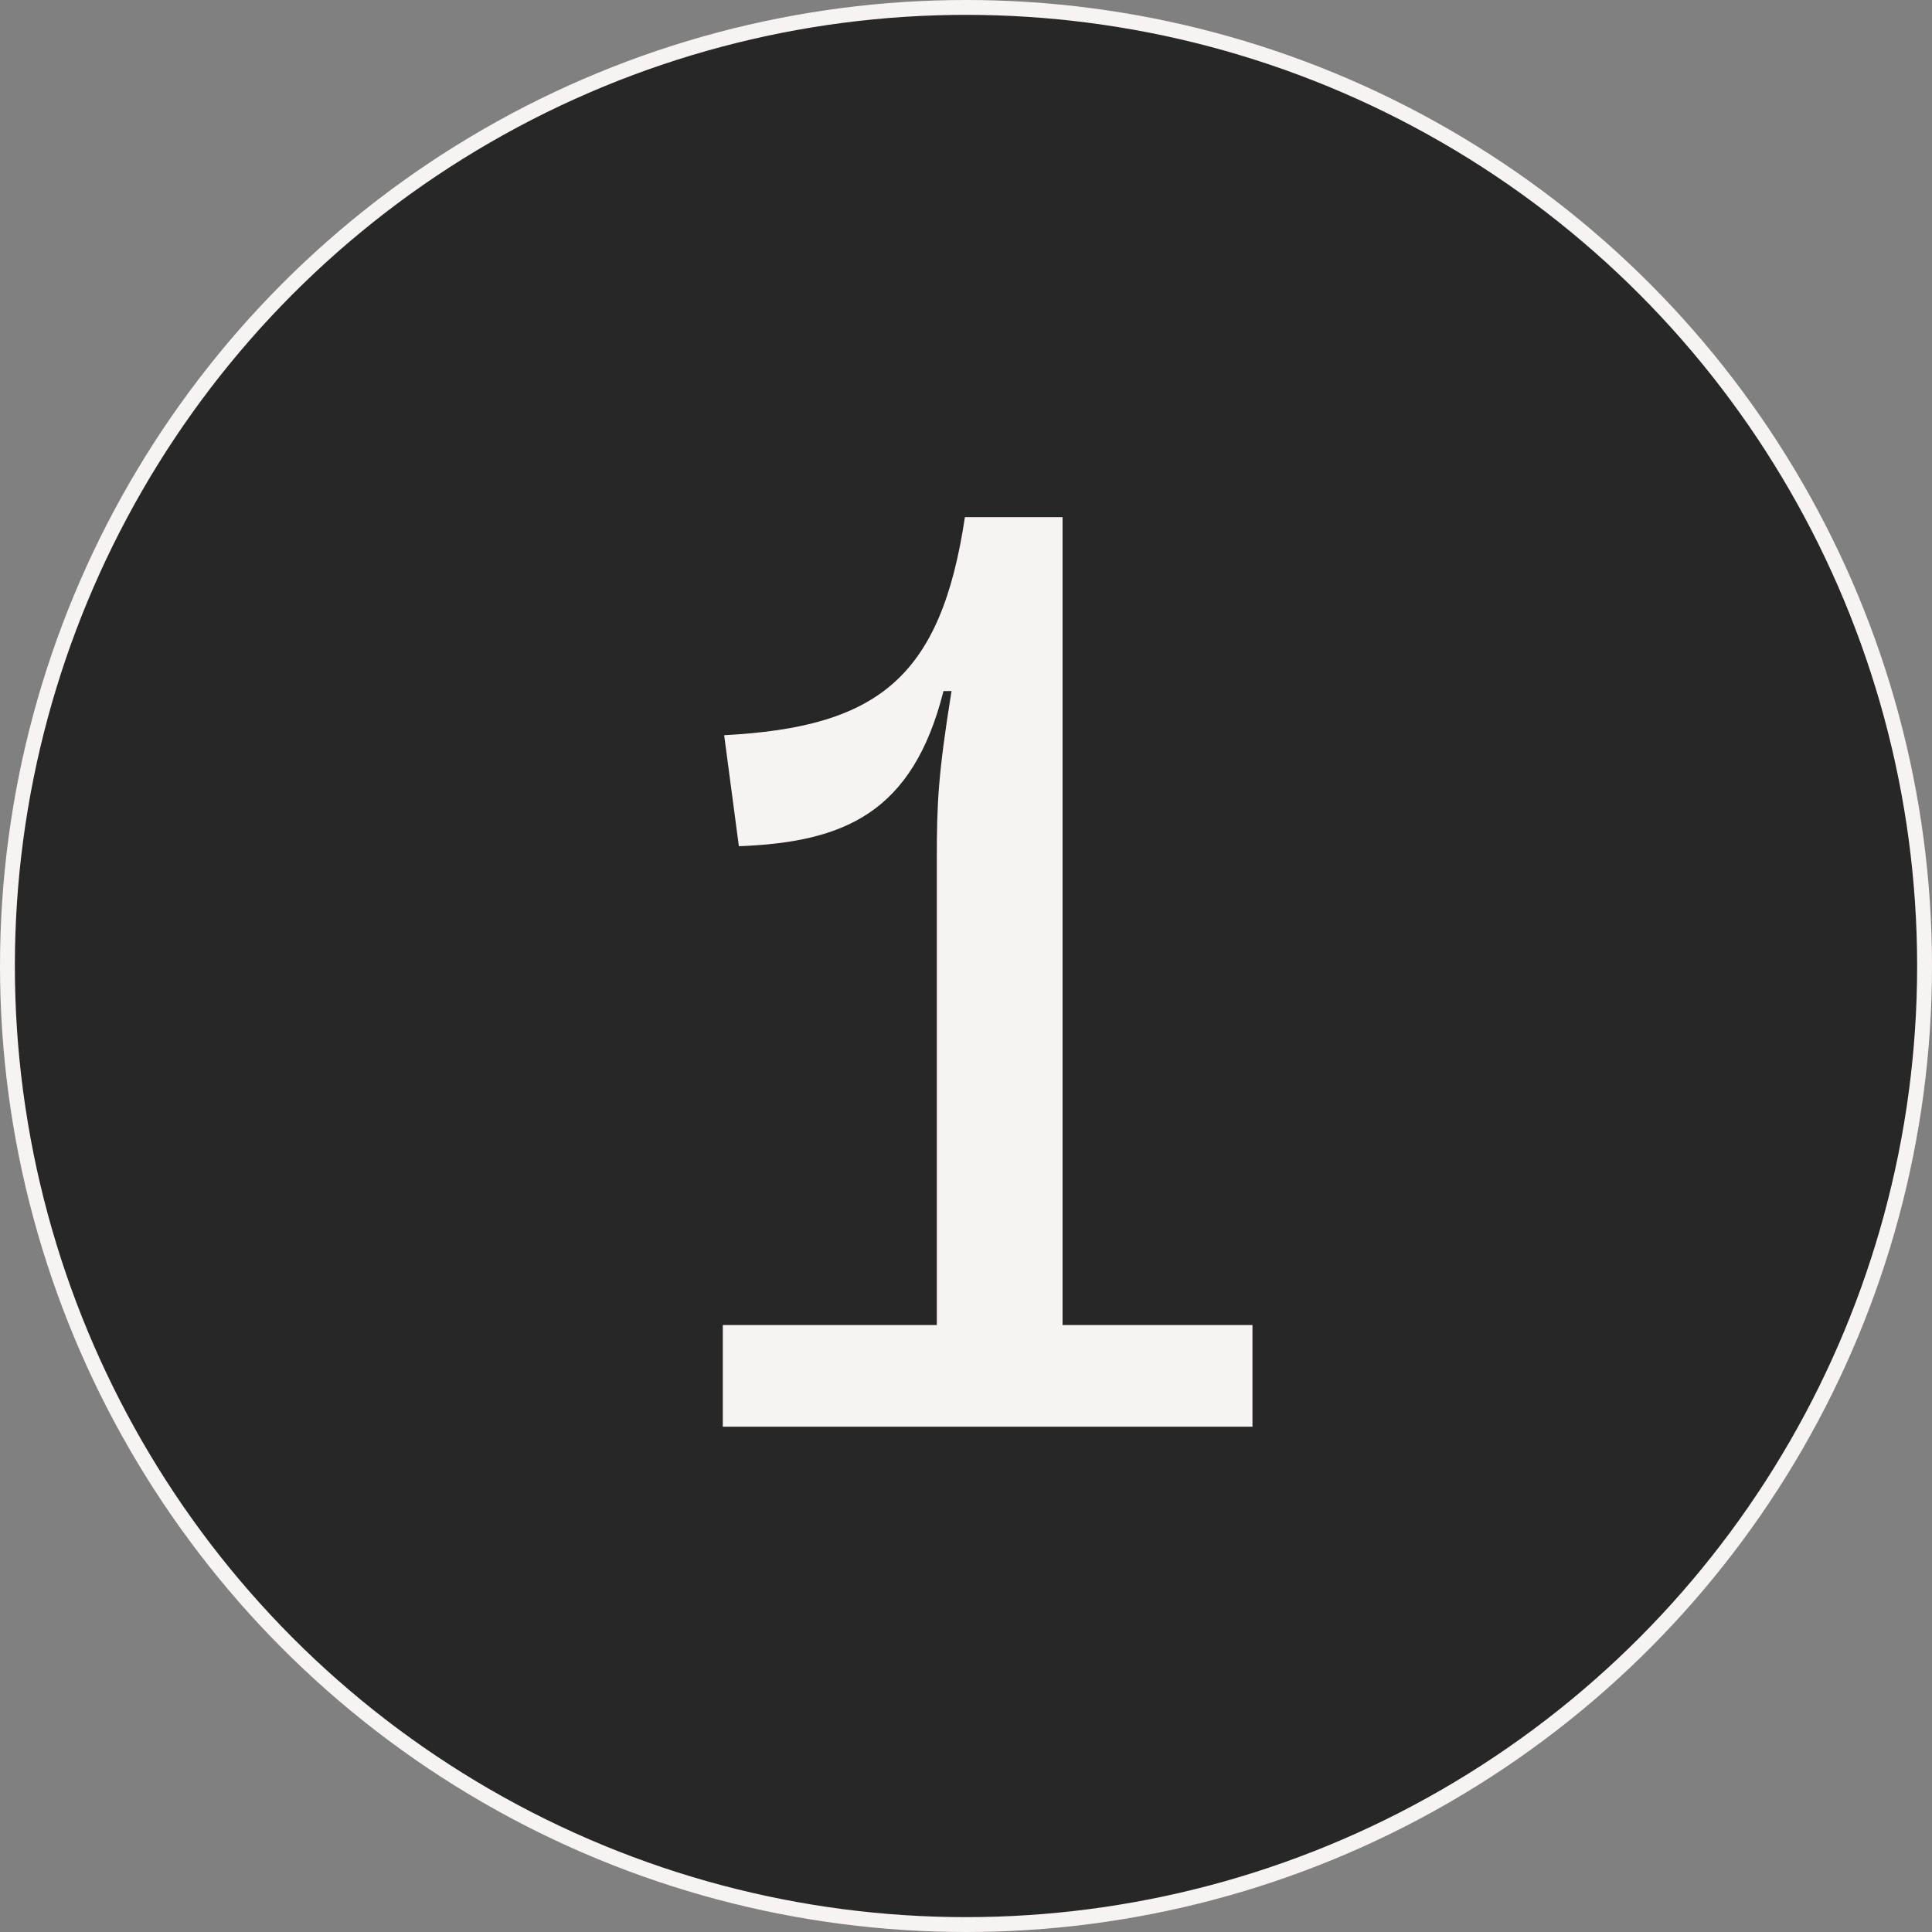
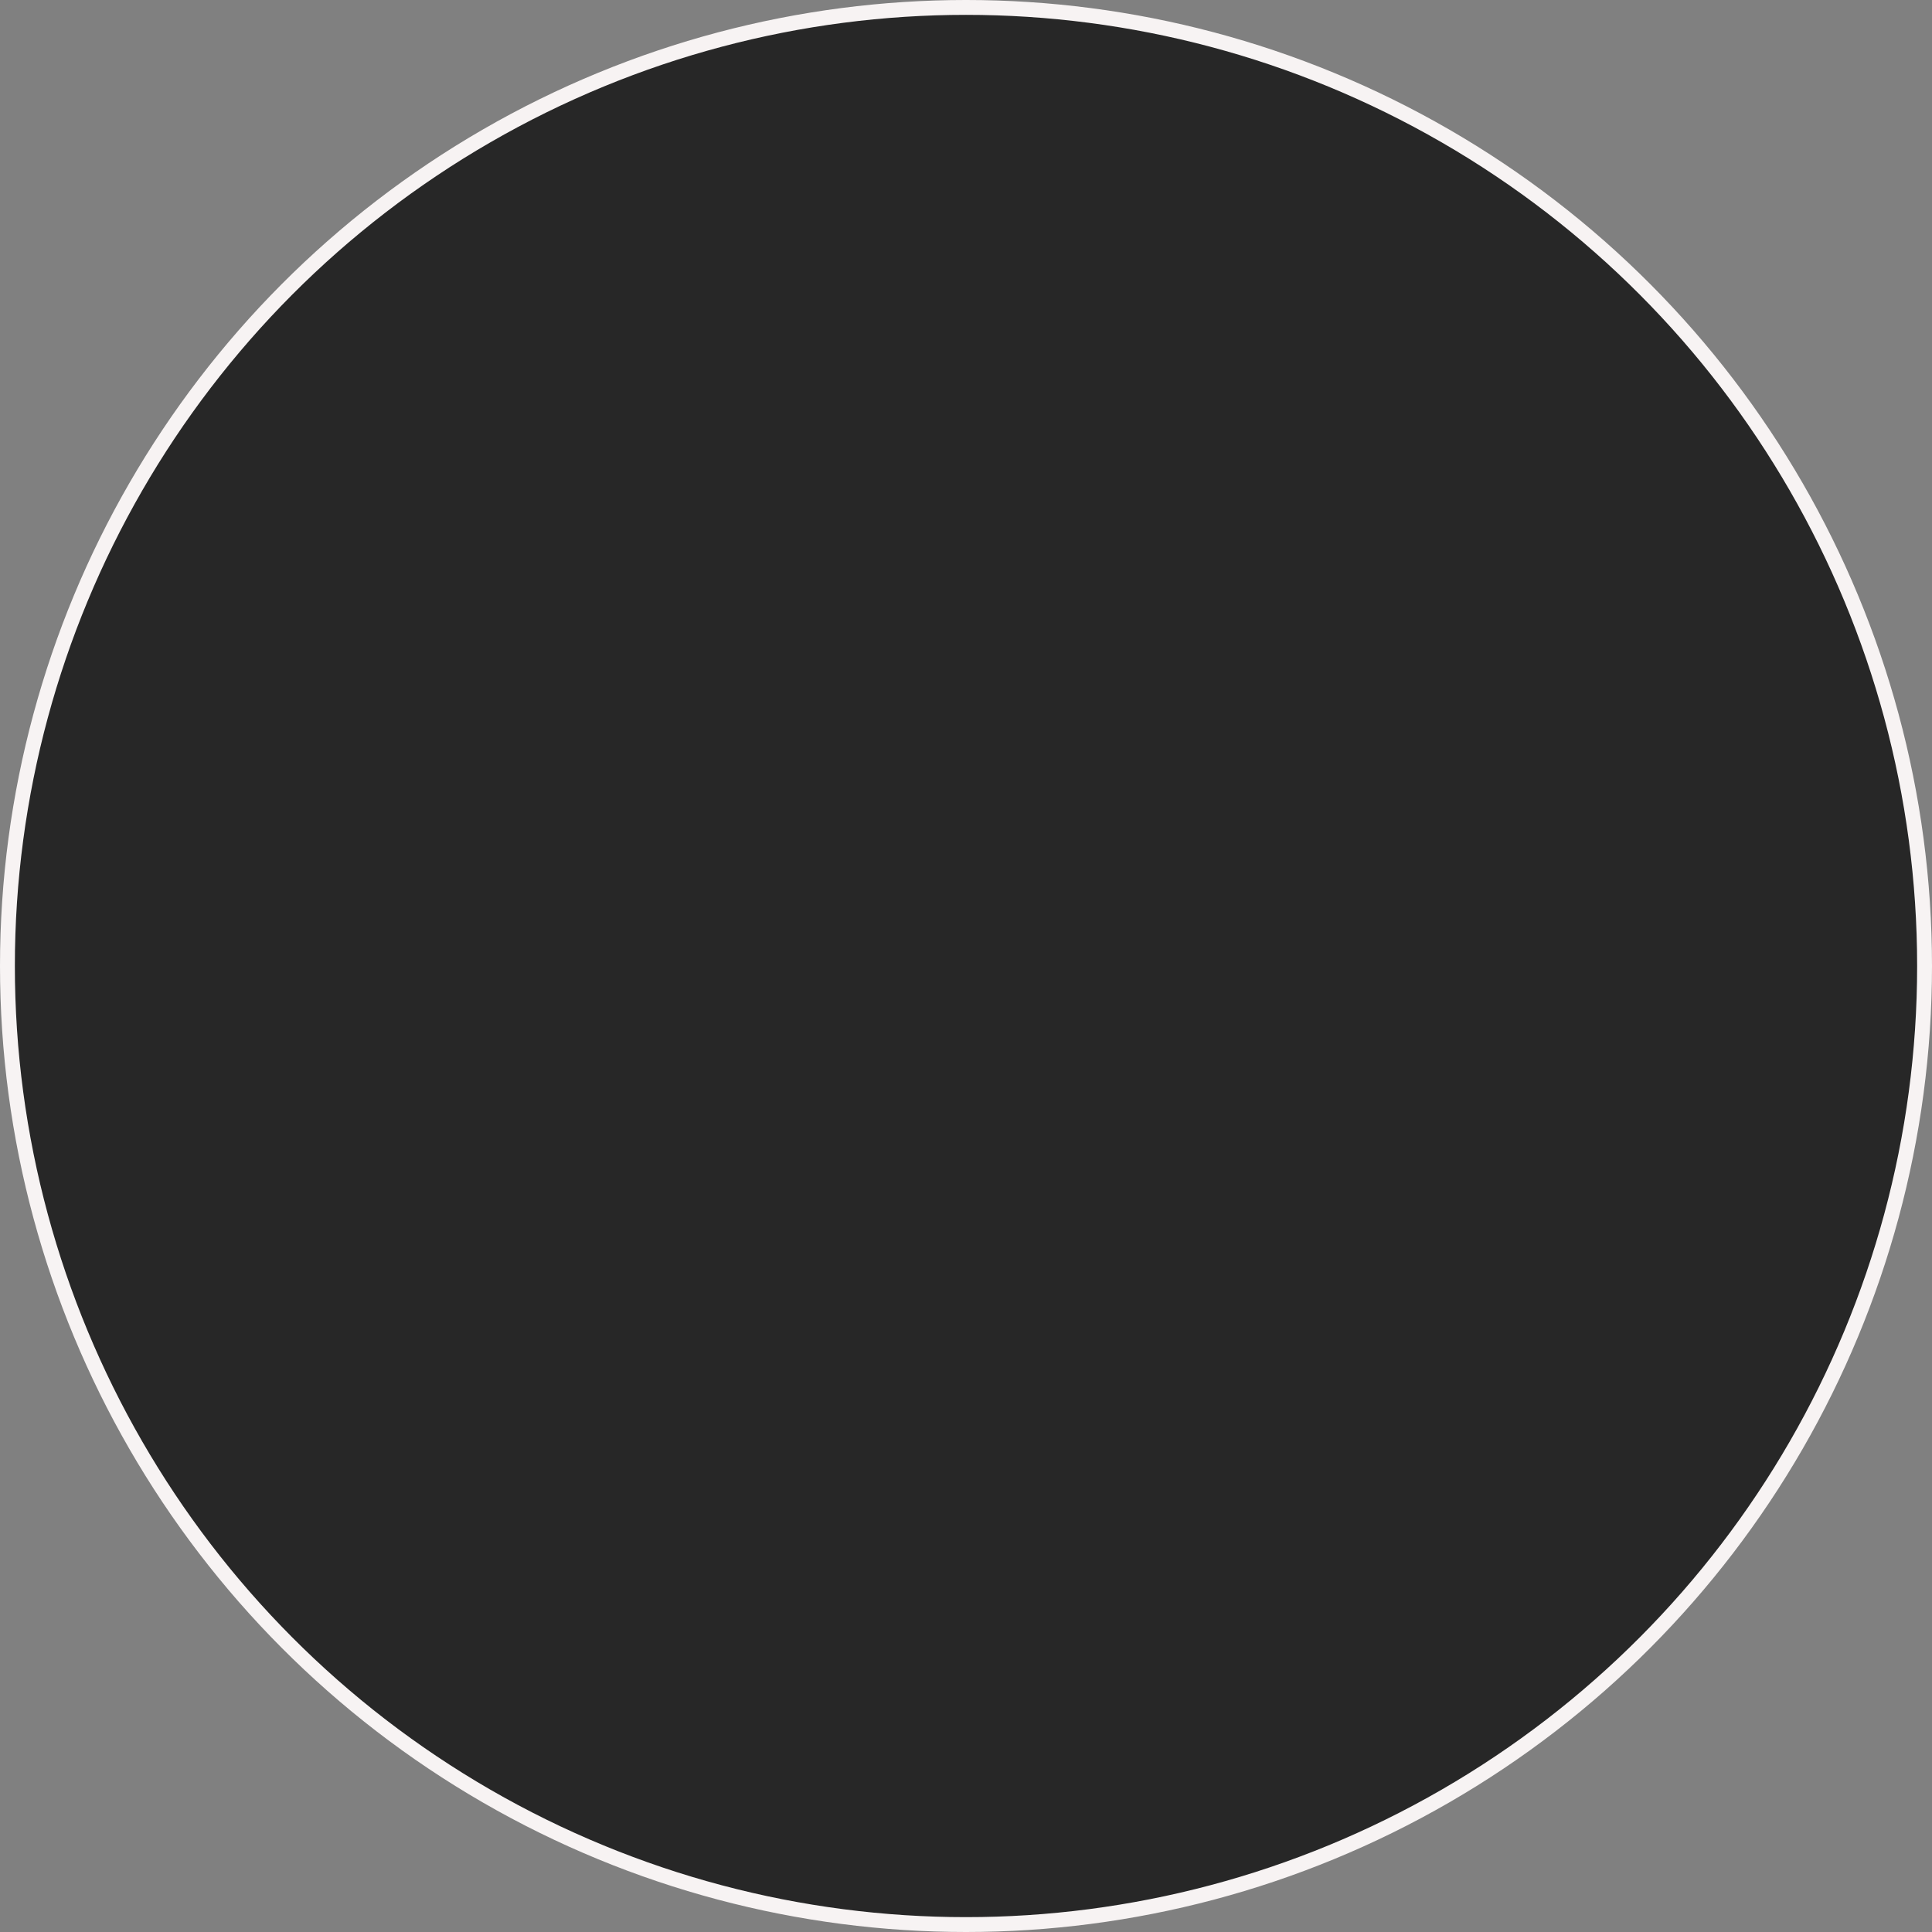
<svg xmlns="http://www.w3.org/2000/svg" width="130" height="130" viewBox="0 0 130 130" fill="none">
  <rect x="0" y="0" width="130" height="130" fill="#808080" stroke="none" />
  <circle cx="65" cy="65" r="64.5" fill="#272727" stroke="#F7F3F3" />
-   <path d="M71.496 89.16H84.276V96H48.636V89.16H63.036V57.75C63.036 54.06 63.127 52.08 64.026 46.5H63.486C61.416 54.69 56.827 56.67 49.717 56.94L48.727 49.47C59.077 48.93 63.306 45.6 64.927 34.8H71.496V89.16Z" fill="#F7F3F3" />
</svg>